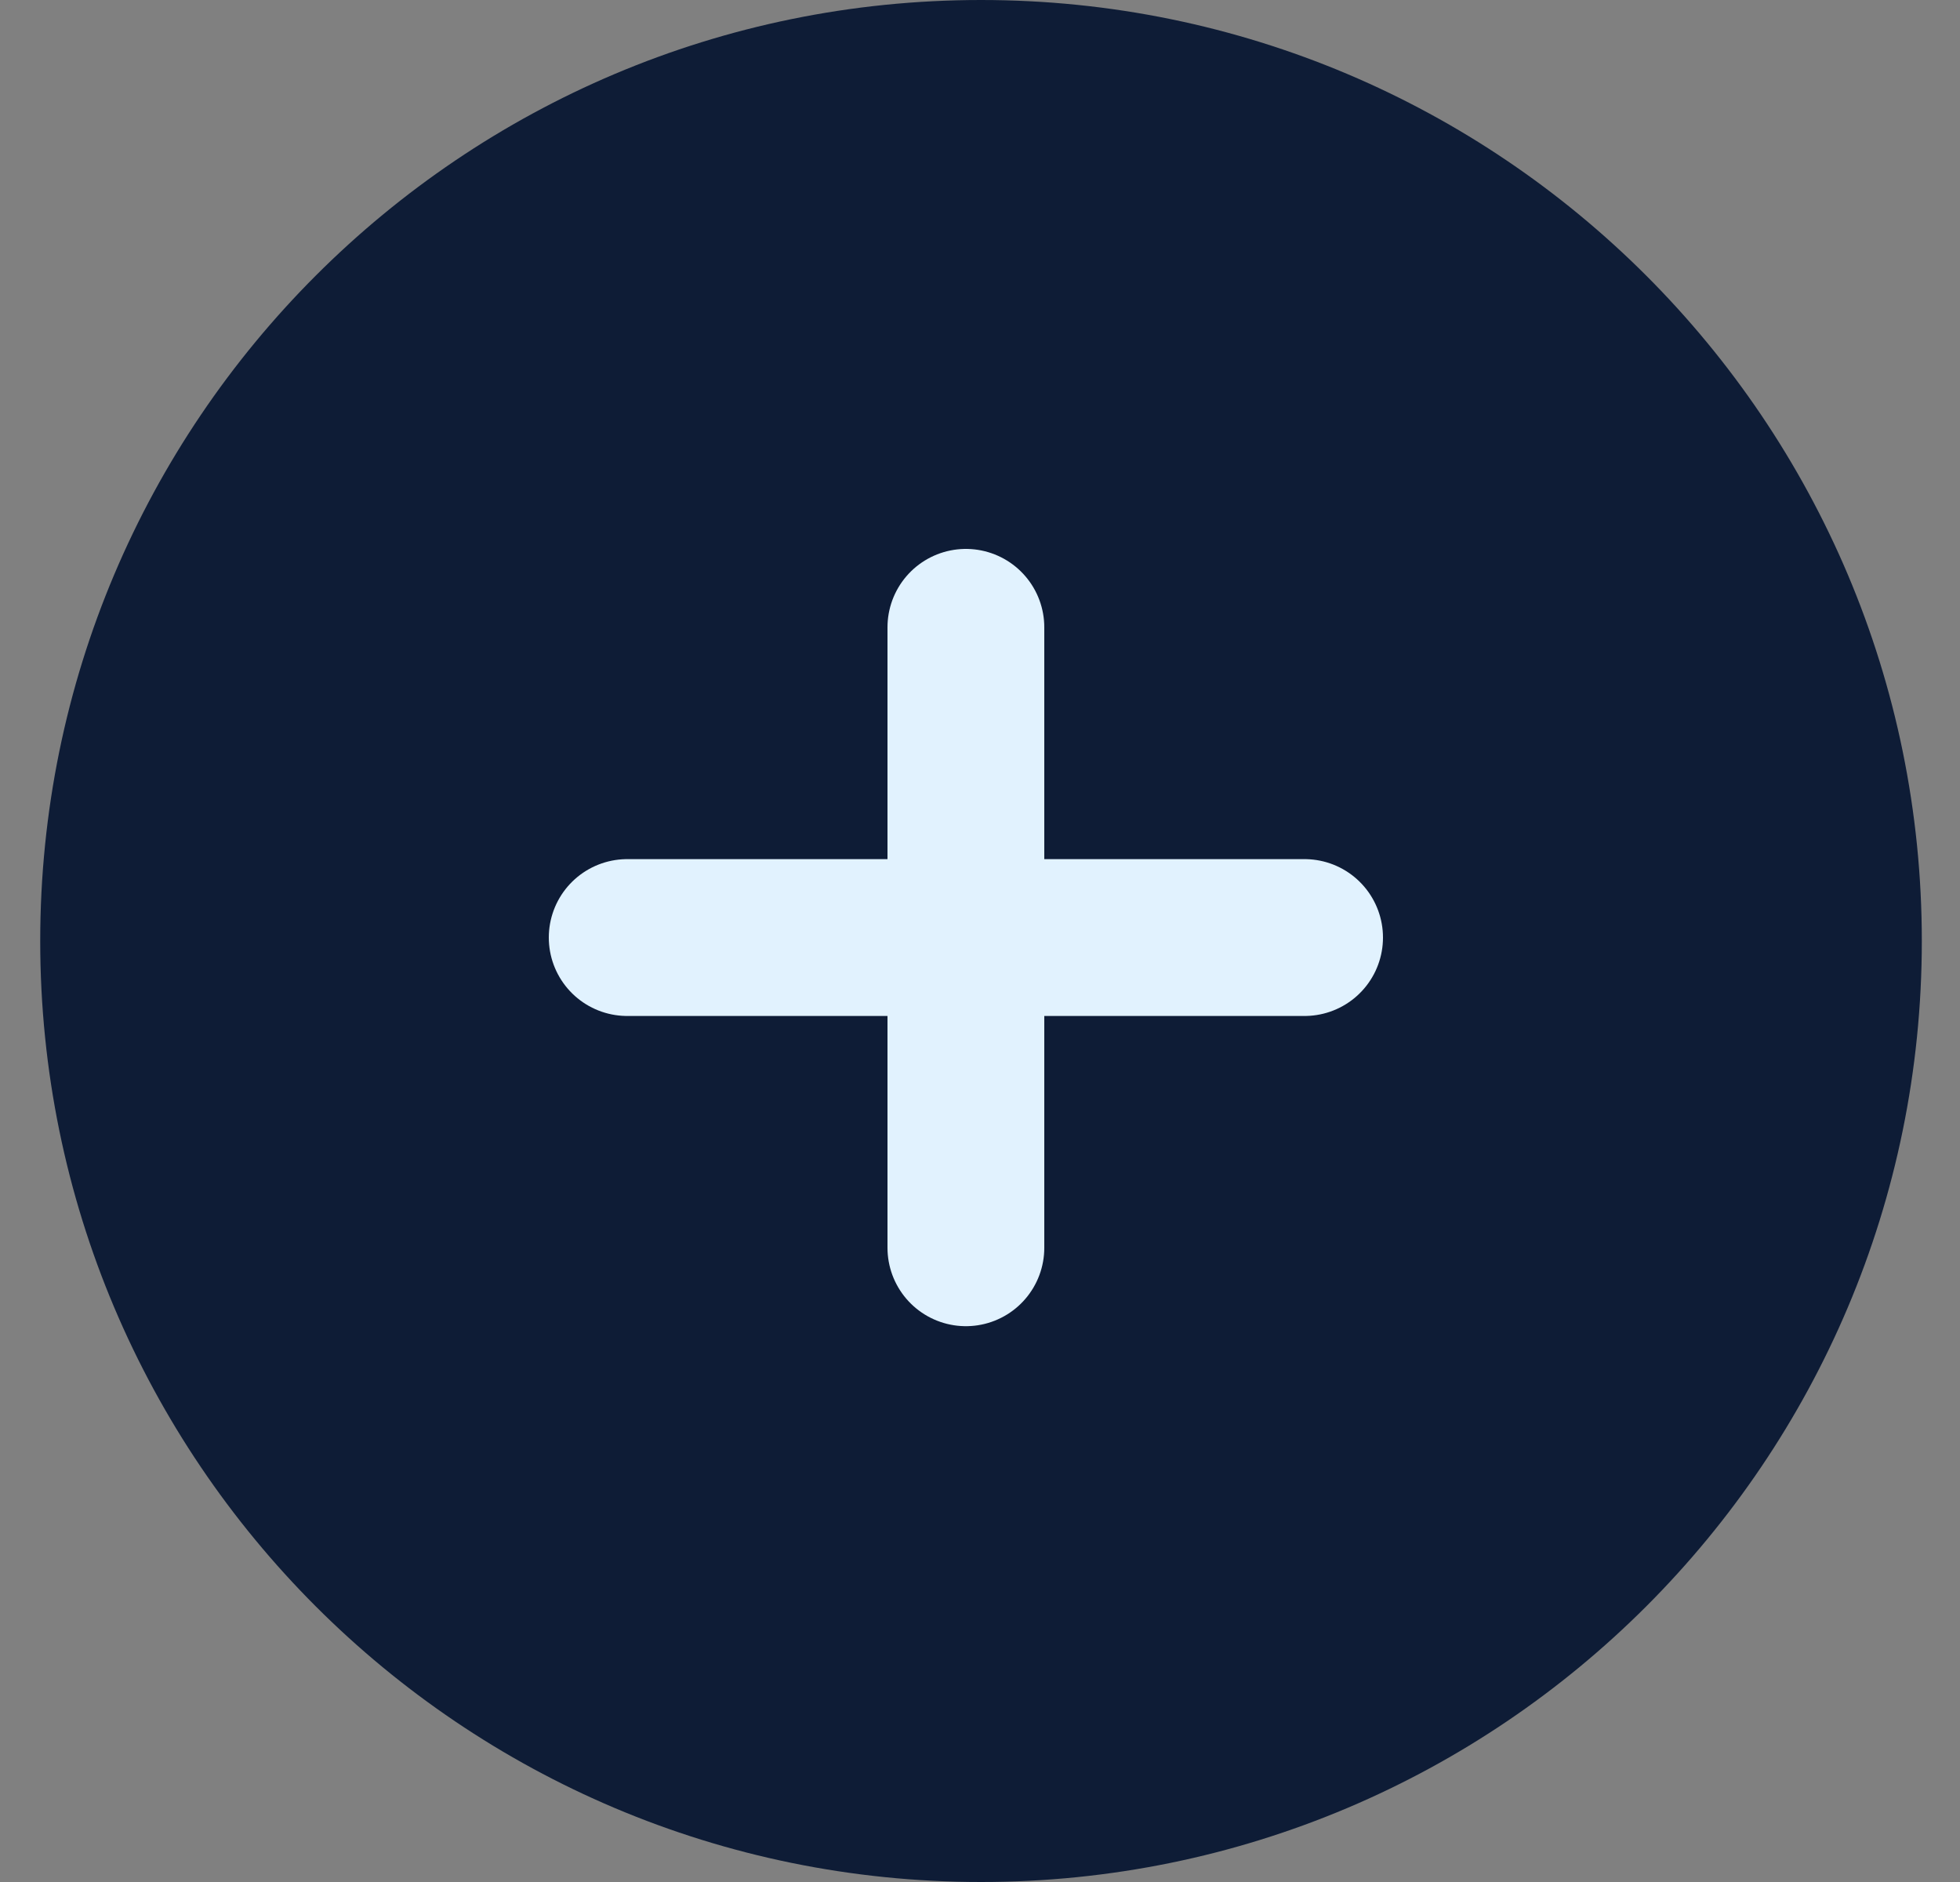
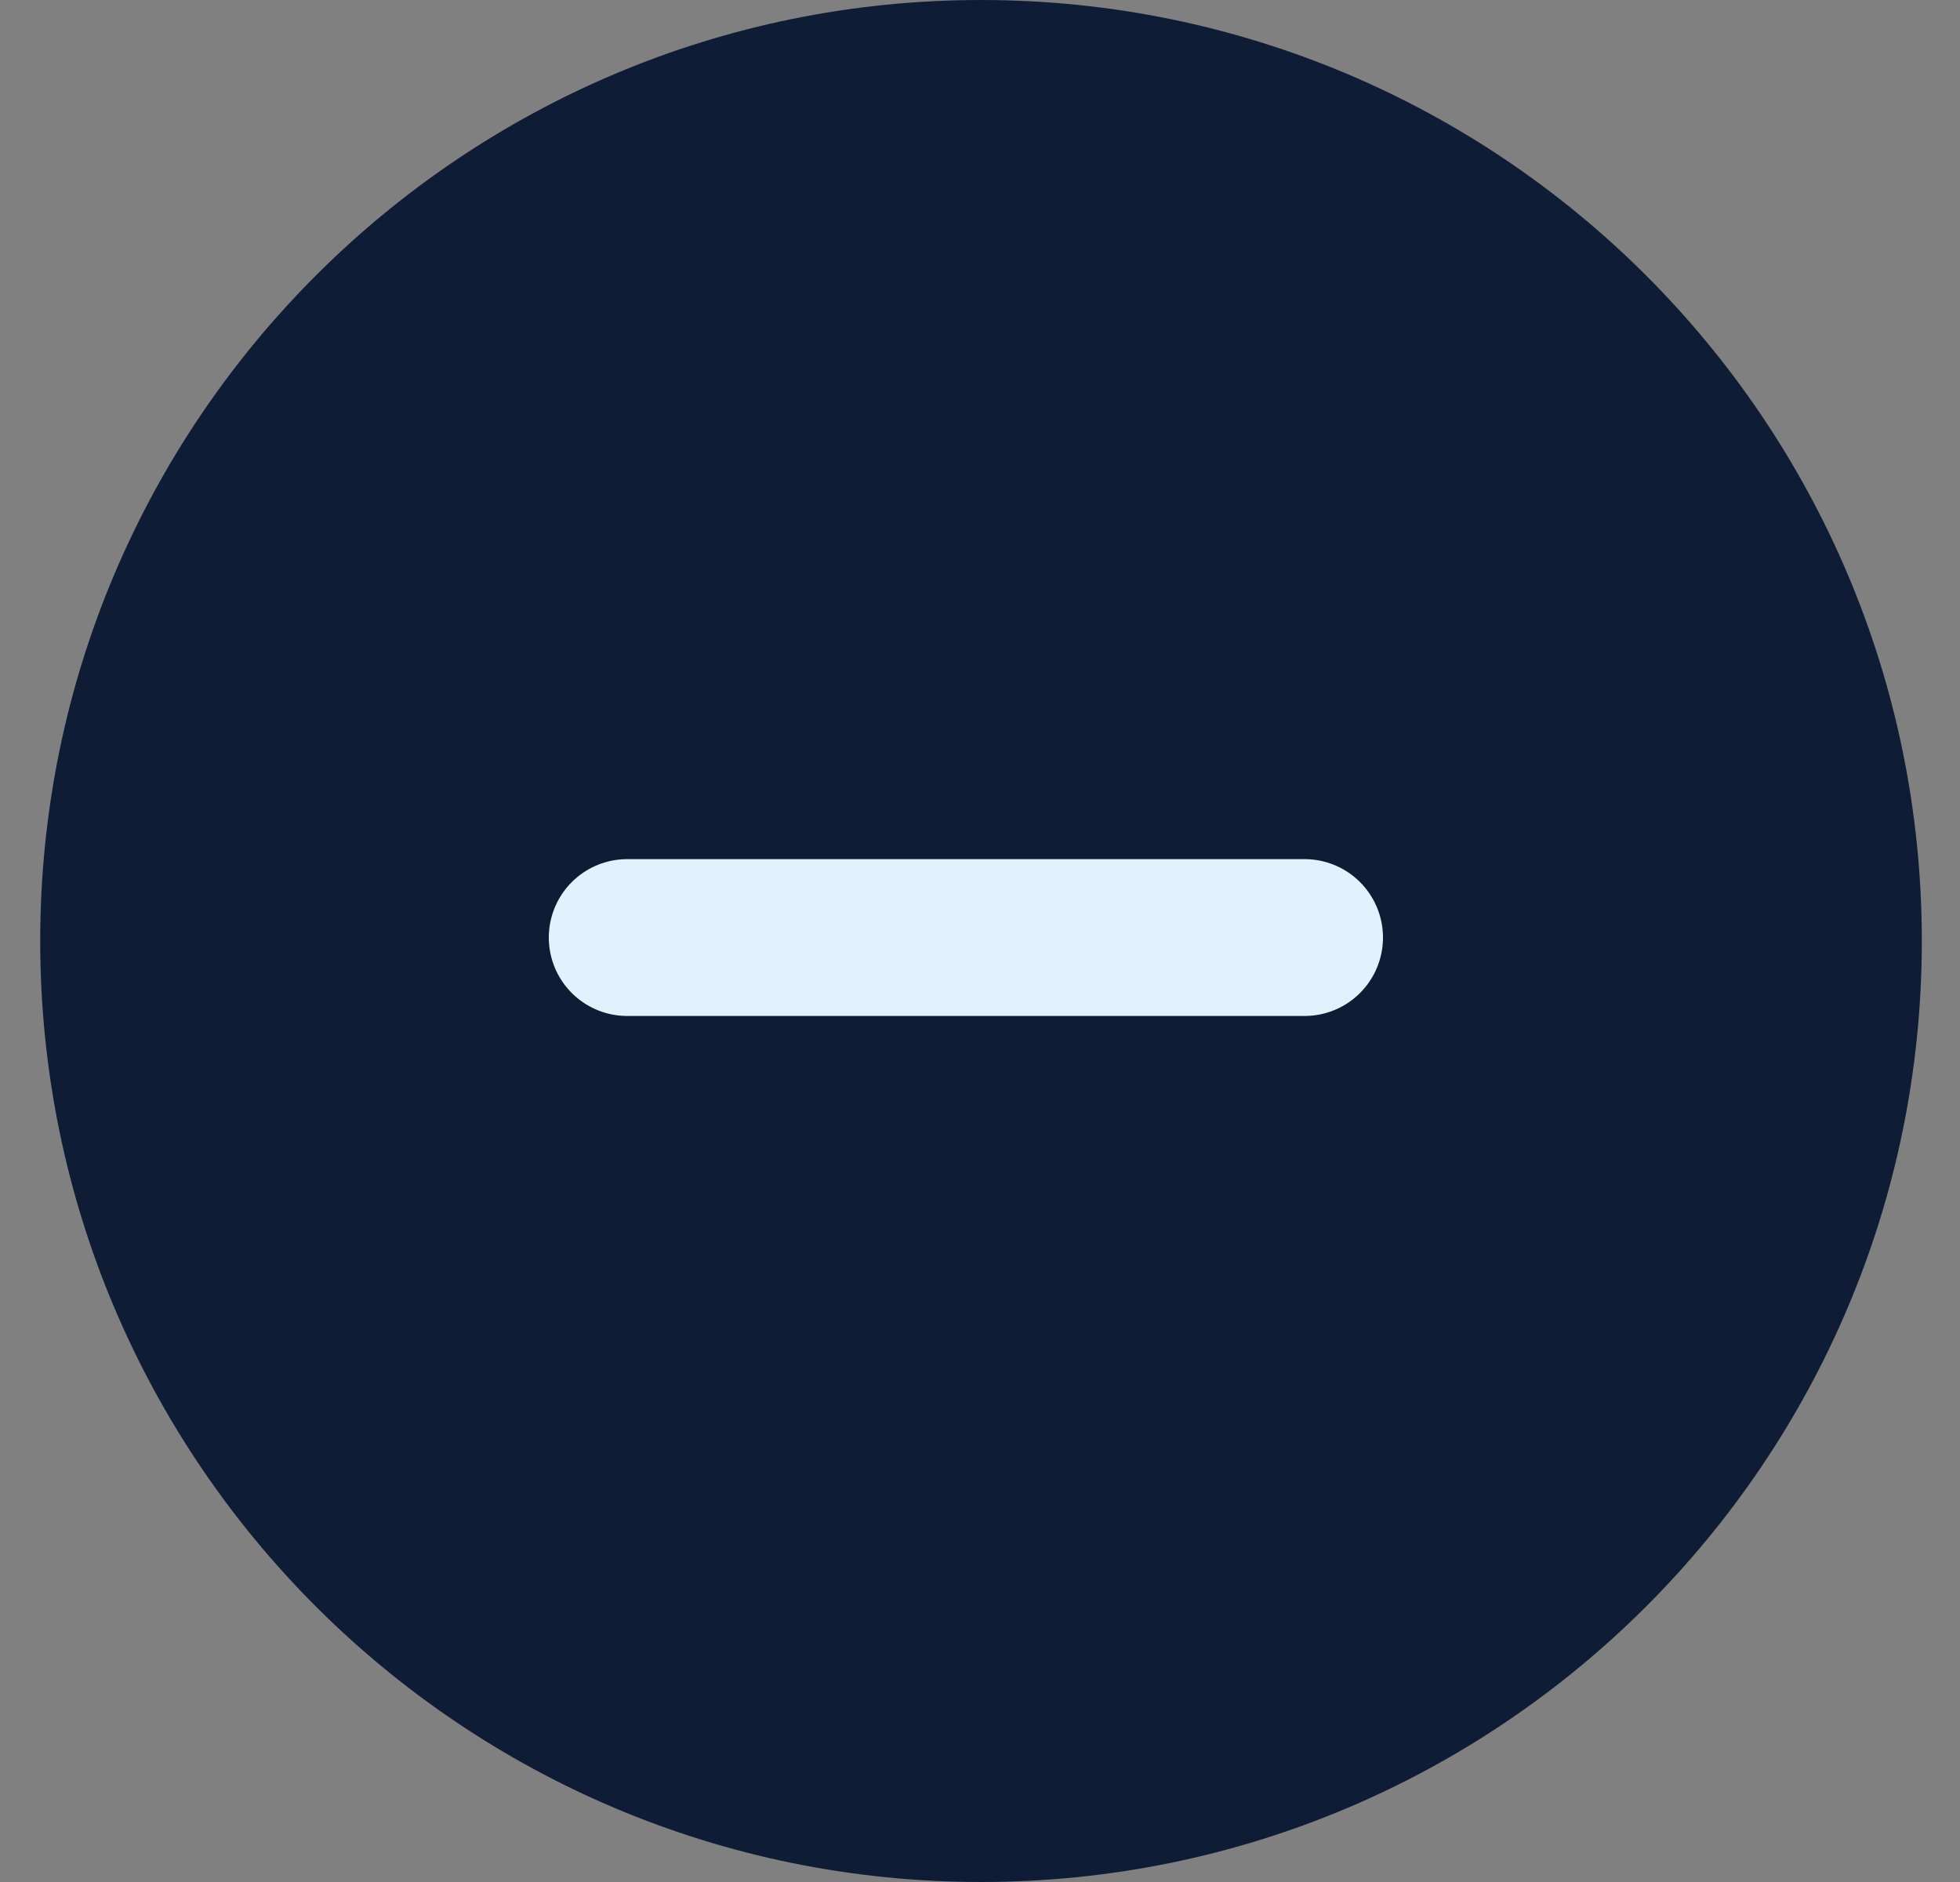
<svg xmlns="http://www.w3.org/2000/svg" width="25" height="24" viewBox="0 0 25 24" fill="none">
  <rect x="0" y="0" width="25" height="24" fill="#808080" stroke="none" />
  <path d="M24.513 12C24.513 18.627 19.14 24 12.513 24C5.885 24 0.513 18.627 0.513 12C0.513 5.373 5.885 0 12.513 0C19.14 0 24.513 5.373 24.513 12Z" fill="#0E1C36" />
-   <path d="M4.841 0V7.912Z" fill="#0E1C36" />
-   <path d="M0.521 3.956H9.161Z" fill="#0E1C36" />
-   <path d="M12.32 8V15.912" stroke="#E1F2FE" stroke-width="2" stroke-linecap="round" stroke-linejoin="round" />
+   <path d="M4.841 0Z" fill="#0E1C36" />
  <path d="M8 11.956H16.64" stroke="#E1F2FE" stroke-width="2" stroke-linecap="round" stroke-linejoin="round" />
</svg>